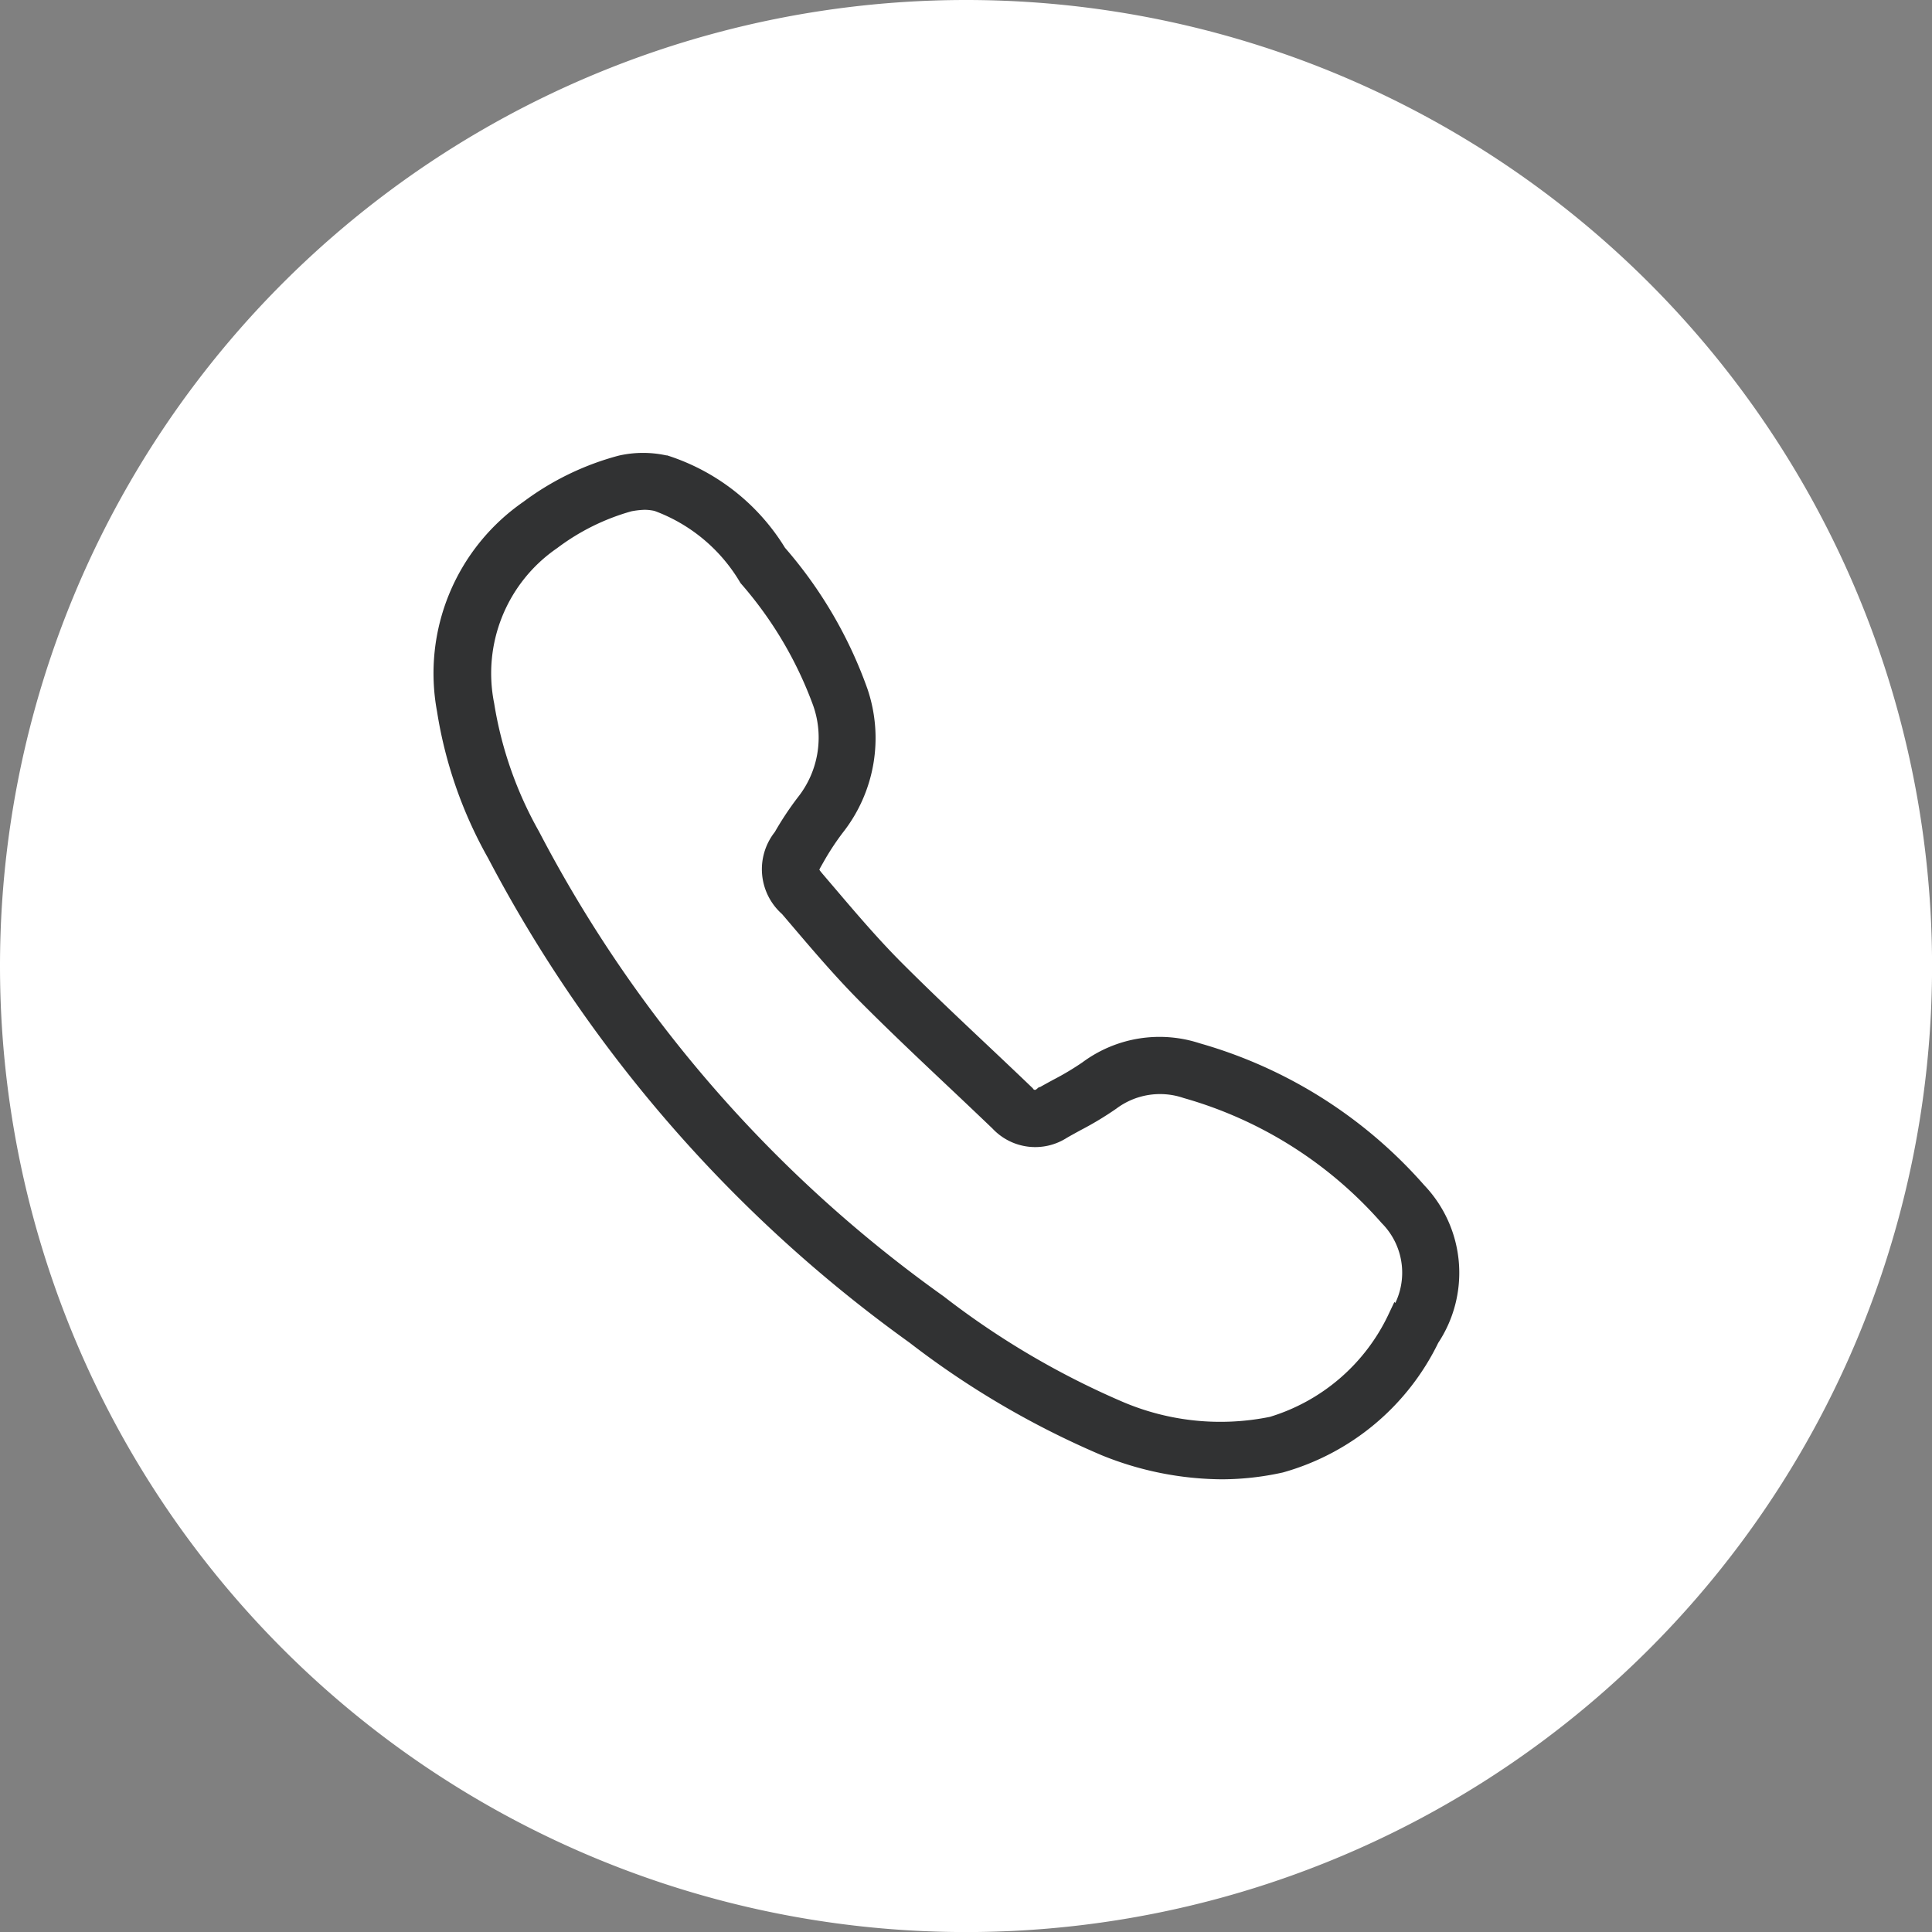
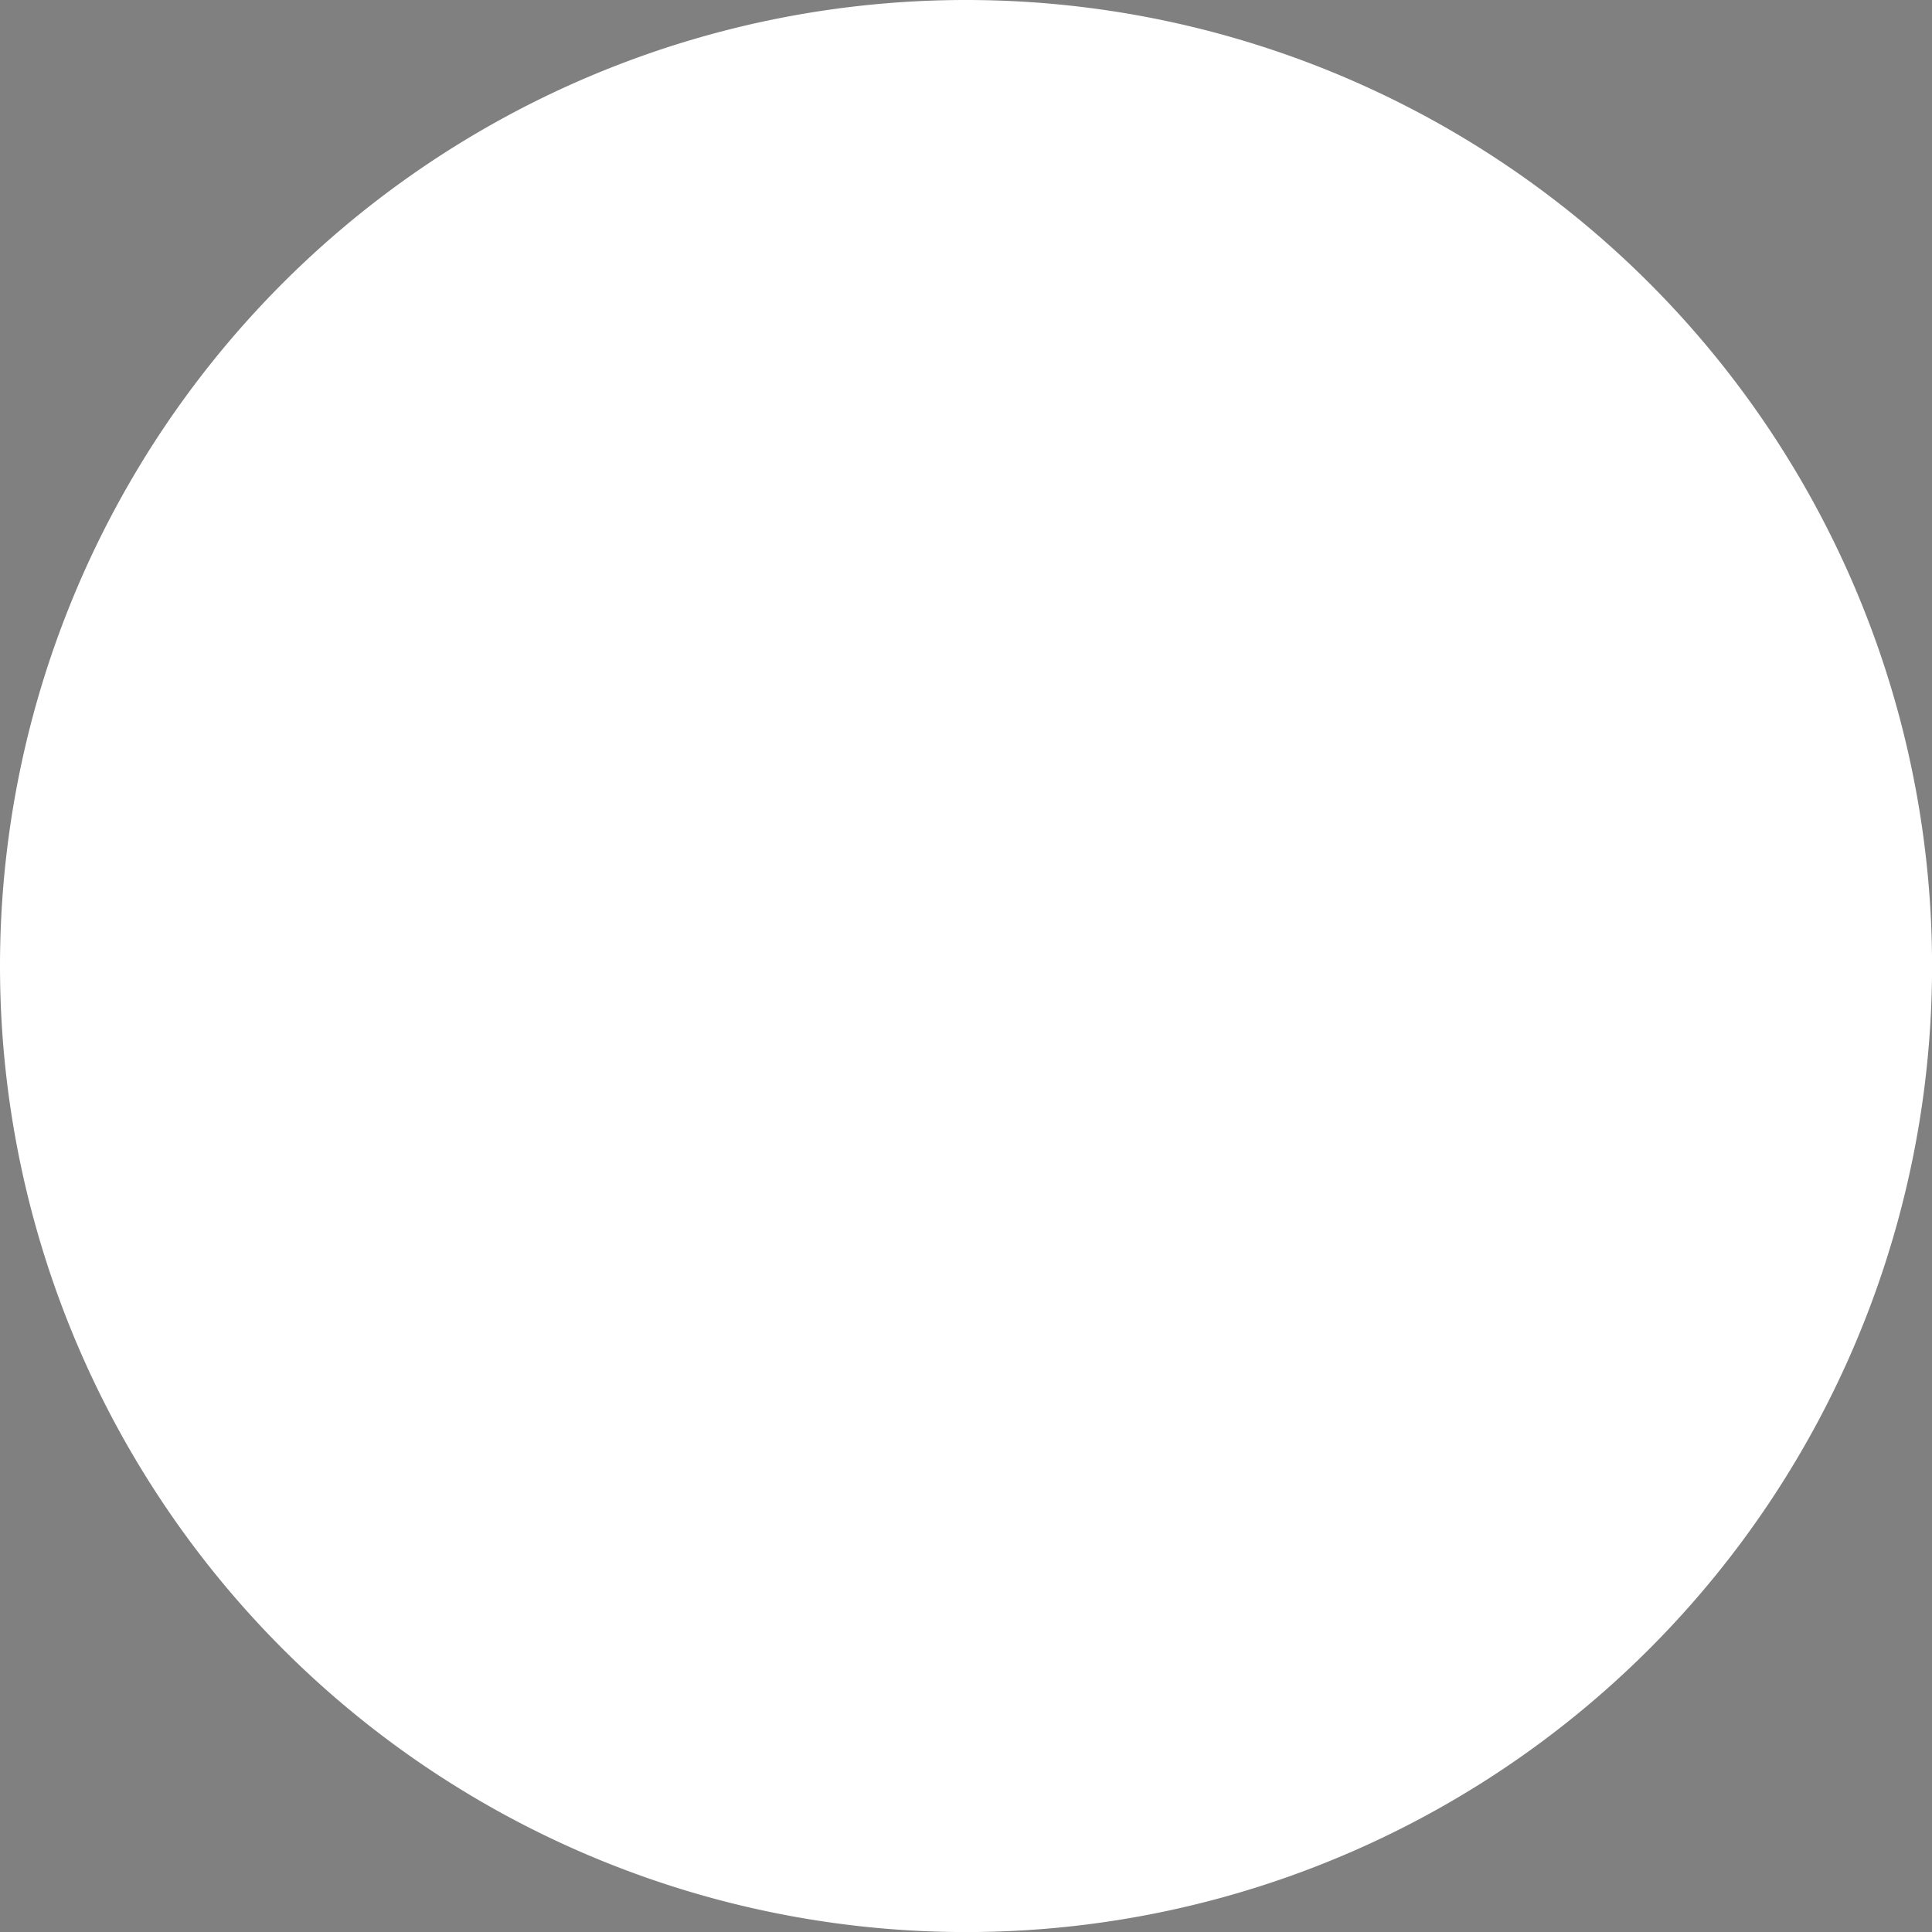
<svg xmlns="http://www.w3.org/2000/svg" width="29.469" height="29.469" viewBox="0 0 29.469 29.469">
  <rect x="0" y="0" width="29.469" height="29.469" fill="#808080" stroke="none" />
  <g id="Group_13" data-name="Group 13" transform="translate(-600 -2971.765)">
    <path id="Path_32" data-name="Path 32" d="M14.735,0A14.735,14.735,0,1,1,0,14.735,14.735,14.735,0,0,1,14.735,0Z" transform="translate(600 2971.765)" fill="#fff" />
-     <path id="Path_33" data-name="Path 33" d="M344.042,139.832a7.013,7.013,0,0,0-3.357-2.122,1.823,1.823,0,0,0-1.658.269,4.336,4.336,0,0,1-.46.275c-.079.043-.158.086-.236.131a.181.181,0,0,1-.264-.035c-.229-.22-.46-.438-.691-.656-.435-.41-.885-.835-1.312-1.263-.355-.357-.692-.752-1.017-1.134l-.151-.177c-.157-.184-.157-.184-.032-.4a4.107,4.107,0,0,1,.3-.456,2.183,2.183,0,0,0,.355-2.053,6.546,6.546,0,0,0-1.238-2.114,3.125,3.125,0,0,0-1.7-1.348h-.006a1.52,1.52,0,0,0-.675,0,4.1,4.1,0,0,0-1.4.68,3.031,3.031,0,0,0-1.257,3.051,6.51,6.51,0,0,0,.764,2.193,21.1,21.1,0,0,0,6.383,7.338,13.194,13.194,0,0,0,2.9,1.7,4.79,4.79,0,0,0,1.771.356,4.173,4.173,0,0,0,.9-.1,3.612,3.612,0,0,0,2.275-1.906A1.788,1.788,0,0,0,344.042,139.832Zm-.3,1.937a3.1,3.1,0,0,1-1.906,1.641,3.948,3.948,0,0,1-2.331-.232,12.676,12.676,0,0,1-2.773-1.632,20.26,20.26,0,0,1-6.213-7.138,6,6,0,0,1-.7-2,2.465,2.465,0,0,1,1.019-2.515,3.556,3.556,0,0,1,1.187-.587,1.384,1.384,0,0,1,.237-.027.874.874,0,0,1,.193.023,2.685,2.685,0,0,1,1.391,1.156,6.052,6.052,0,0,1,1.129,1.91,1.617,1.617,0,0,1-.259,1.54,4.63,4.63,0,0,0-.344.52.765.765,0,0,0,.093,1.062l.15.176c.333.391.677.795,1.048,1.167.433.435.886.863,1.324,1.276q.345.325.688.653a.743.743,0,0,0,.949.118c.073-.042.148-.083.223-.124a4.81,4.81,0,0,0,.521-.314,1.261,1.261,0,0,1,1.16-.184,6.448,6.448,0,0,1,3.087,1.95A1.221,1.221,0,0,1,343.743,141.77Z" transform="translate(277.571 2850.112)" fill="#313233" stroke="#313233" stroke-width="0.3" />
  </g>
</svg>